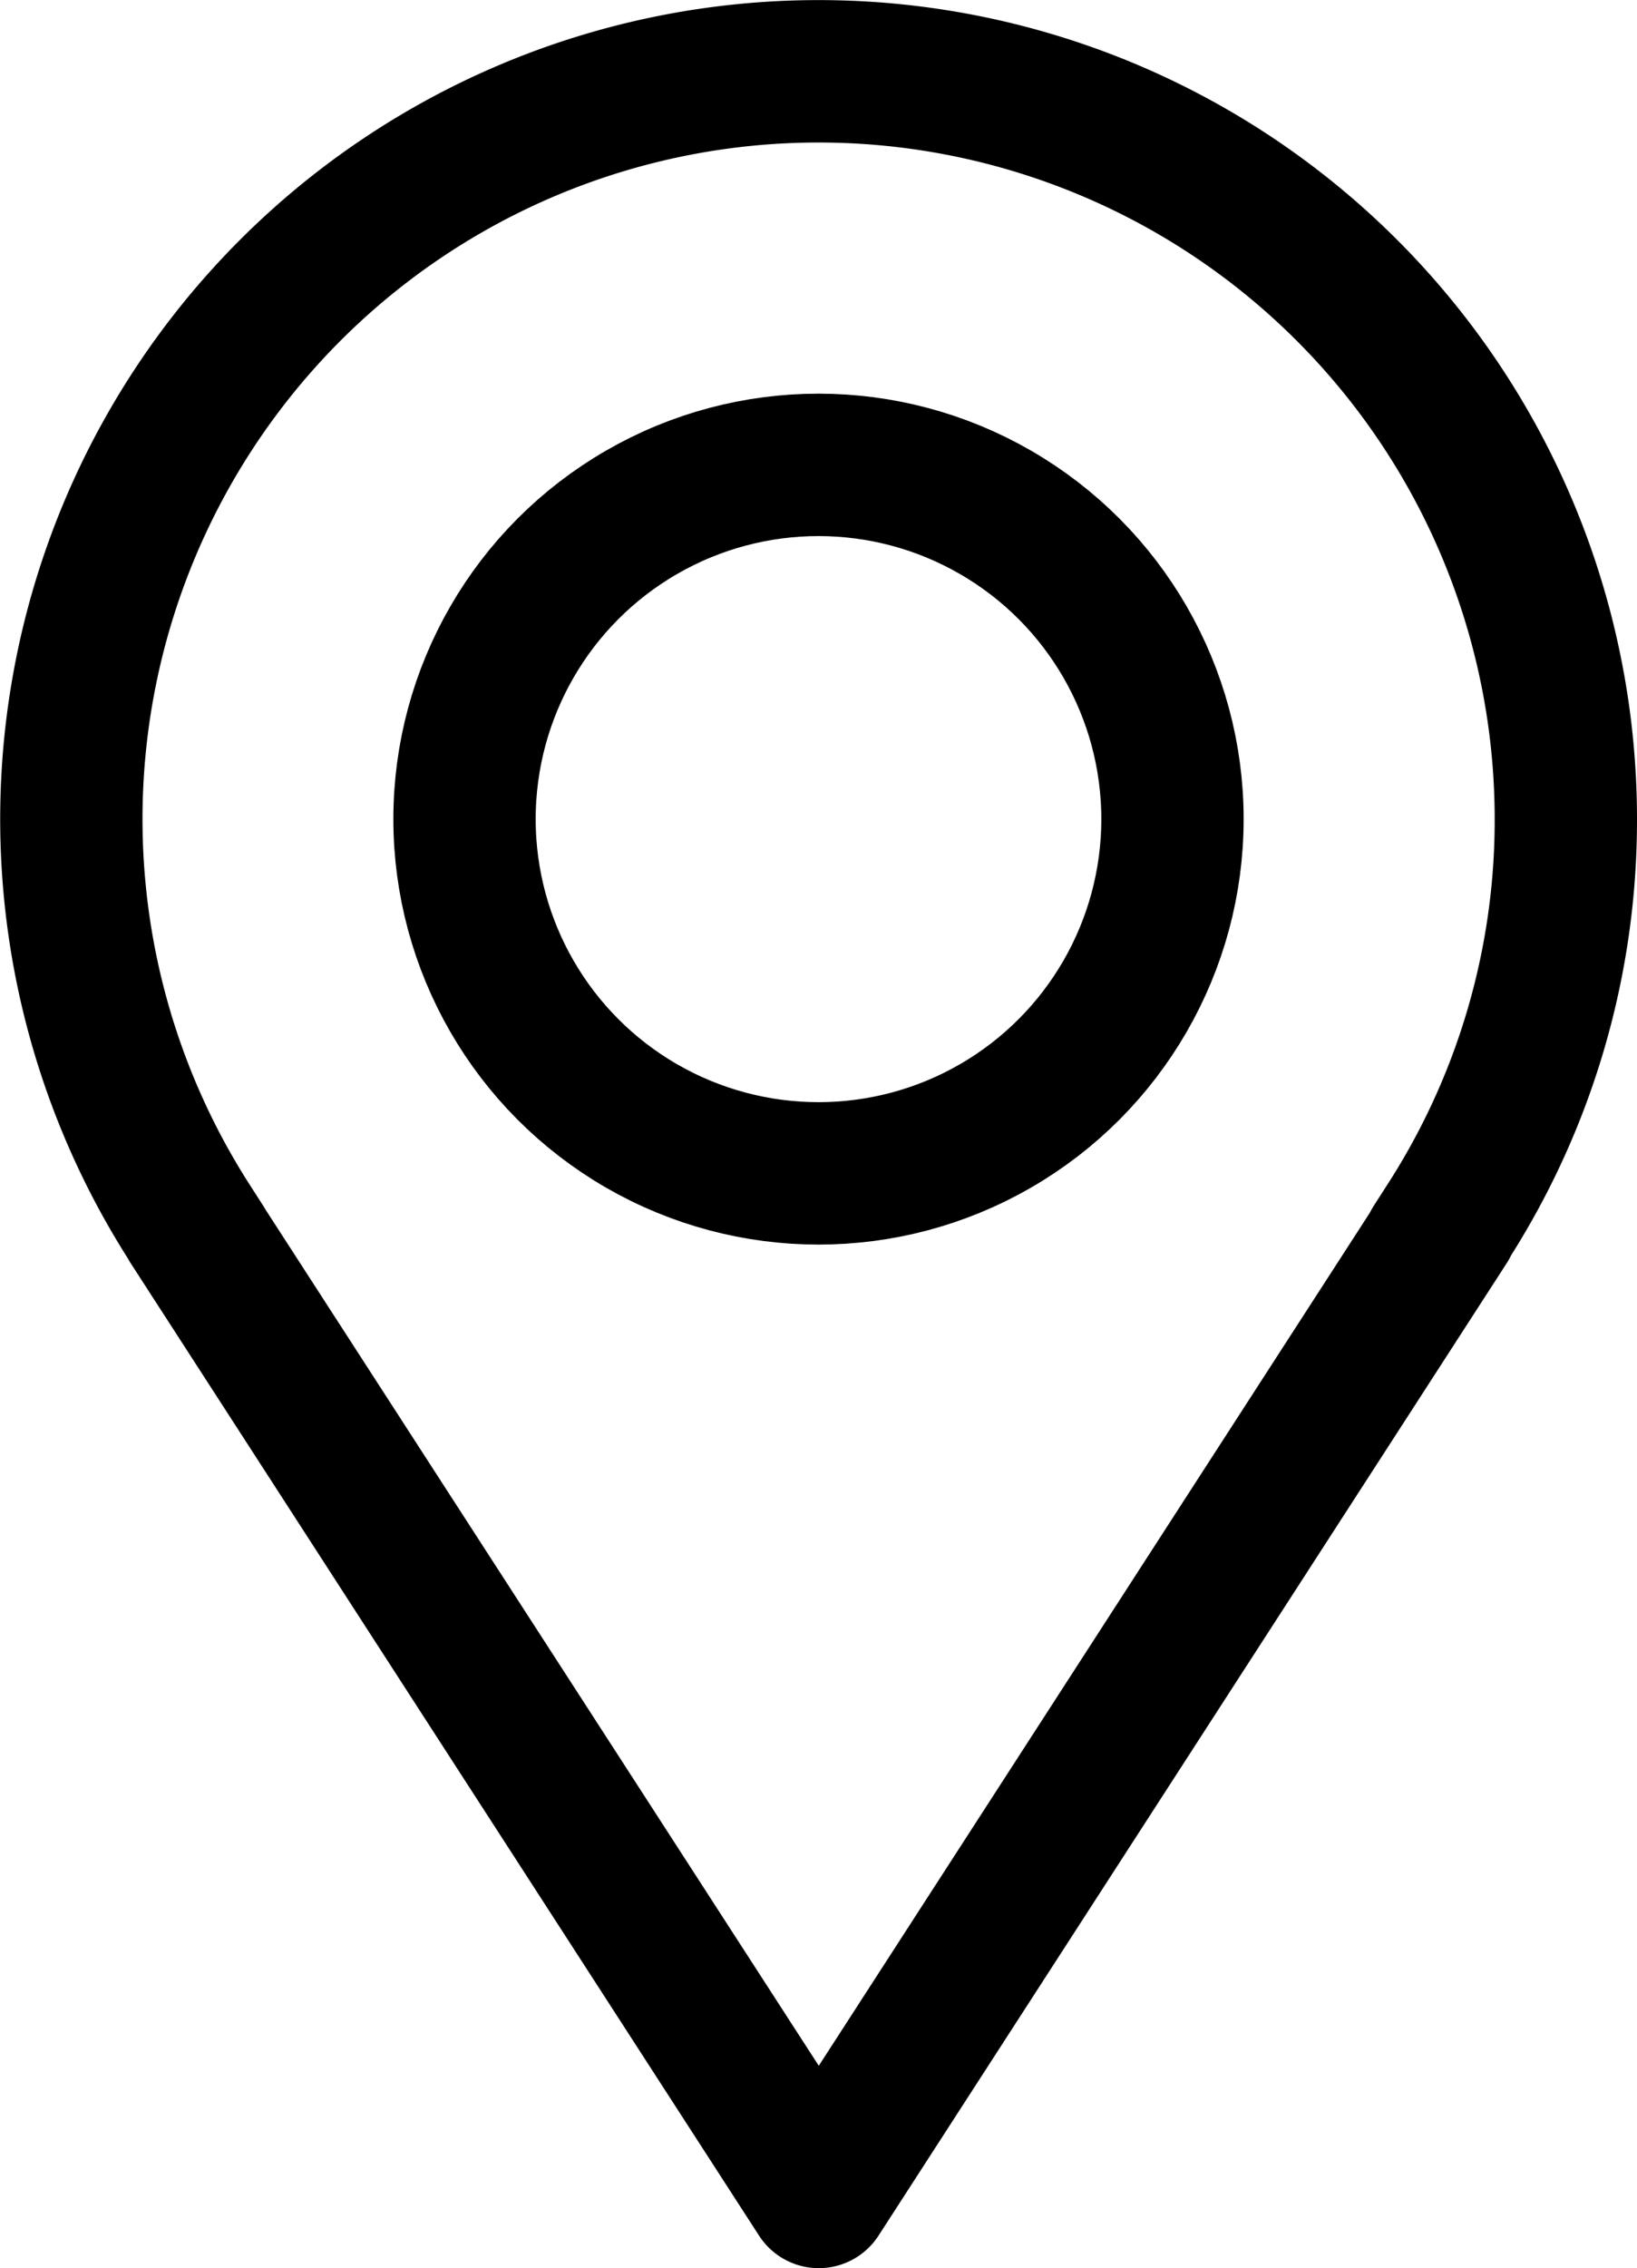
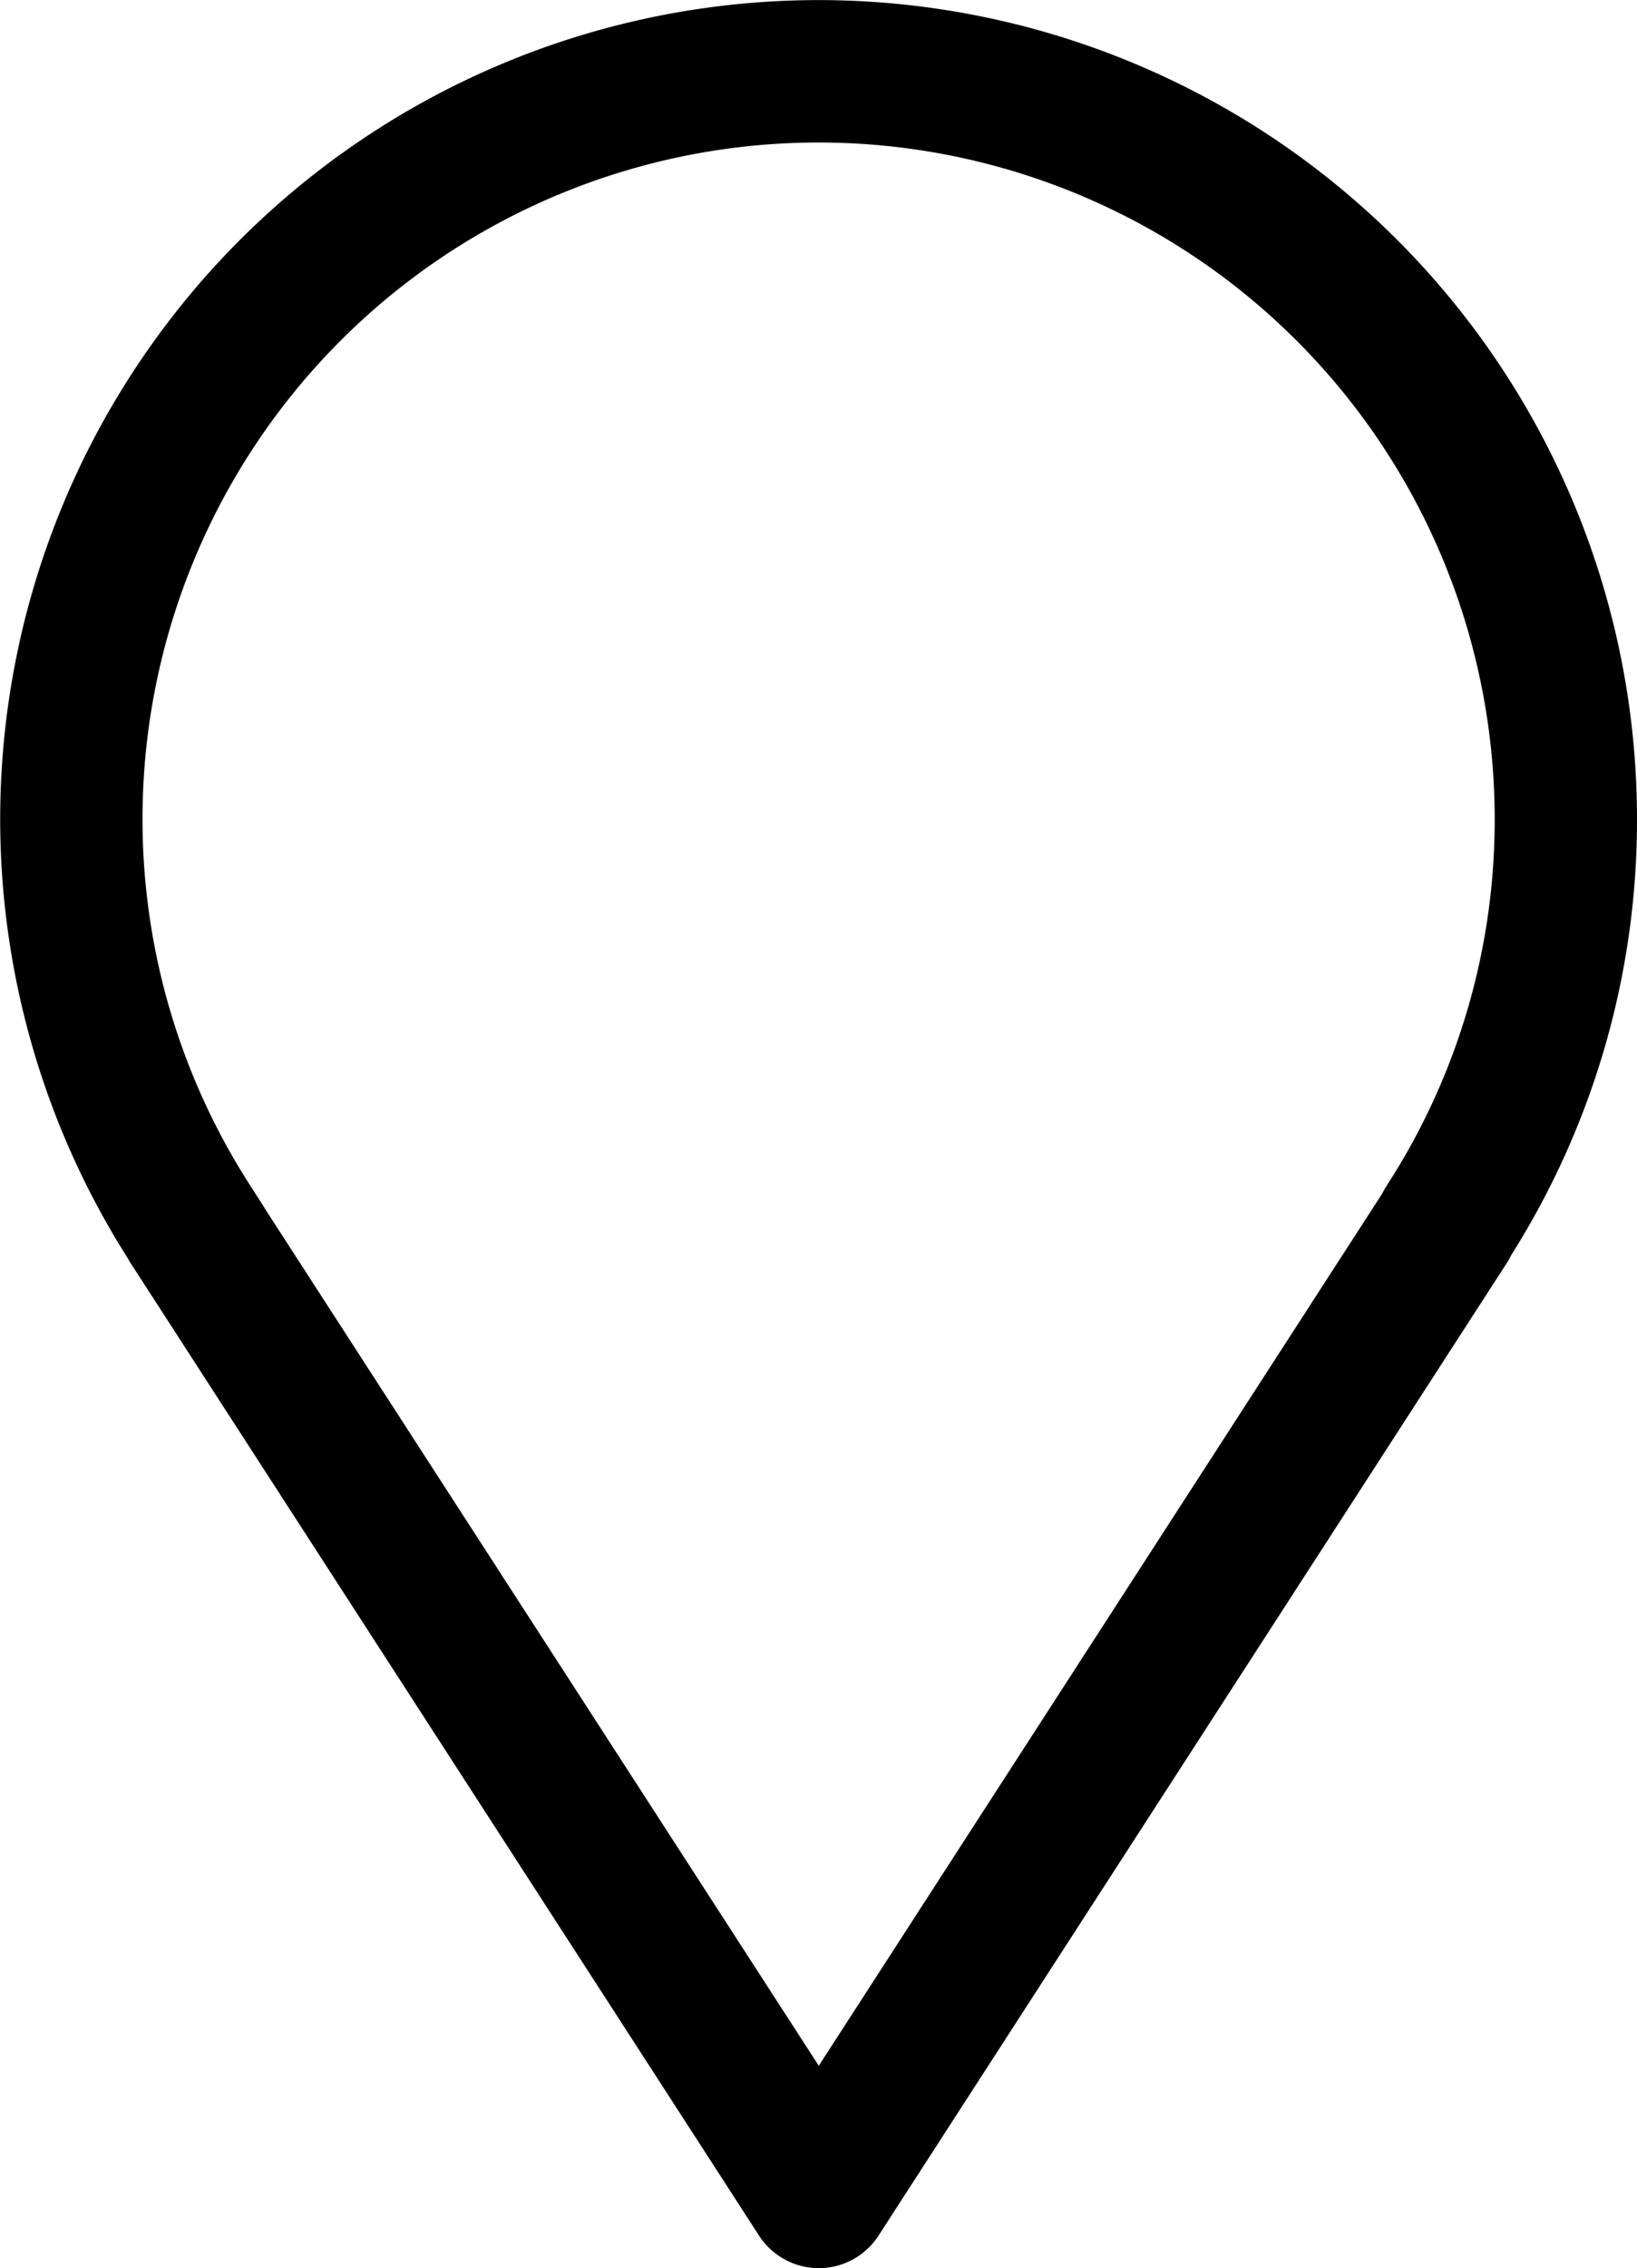
<svg xmlns="http://www.w3.org/2000/svg" width="17.254" height="23.888" viewBox="0 0 17.254 23.888">
  <g transform="translate(-26.75 -4009.75)">
-     <circle cx="3.731" cy="3.731" r="3.731" transform="translate(31.646 4014.646)" fill="none" stroke="#000" stroke-linecap="round" stroke-linejoin="round" stroke-width="1.5" />
-     <path d="M15,12.648l-6.62,10.24L1.758,12.648l.135.206-.133-.207a7.876,7.876,0,1,1,14.494-4.27,7.825,7.825,0,0,1-1.26,4.27l-.133.207Z" transform="translate(27 4010)" fill="none" stroke="#000" stroke-linecap="round" stroke-linejoin="round" stroke-width="1.5" />
+     <path d="M15,12.648l-6.62,10.24L1.758,12.648l.135.206-.133-.207a7.876,7.876,0,1,1,14.494-4.27,7.825,7.825,0,0,1-1.26,4.27Z" transform="translate(27 4010)" fill="none" stroke="#000" stroke-linecap="round" stroke-linejoin="round" stroke-width="1.5" />
  </g>
</svg>